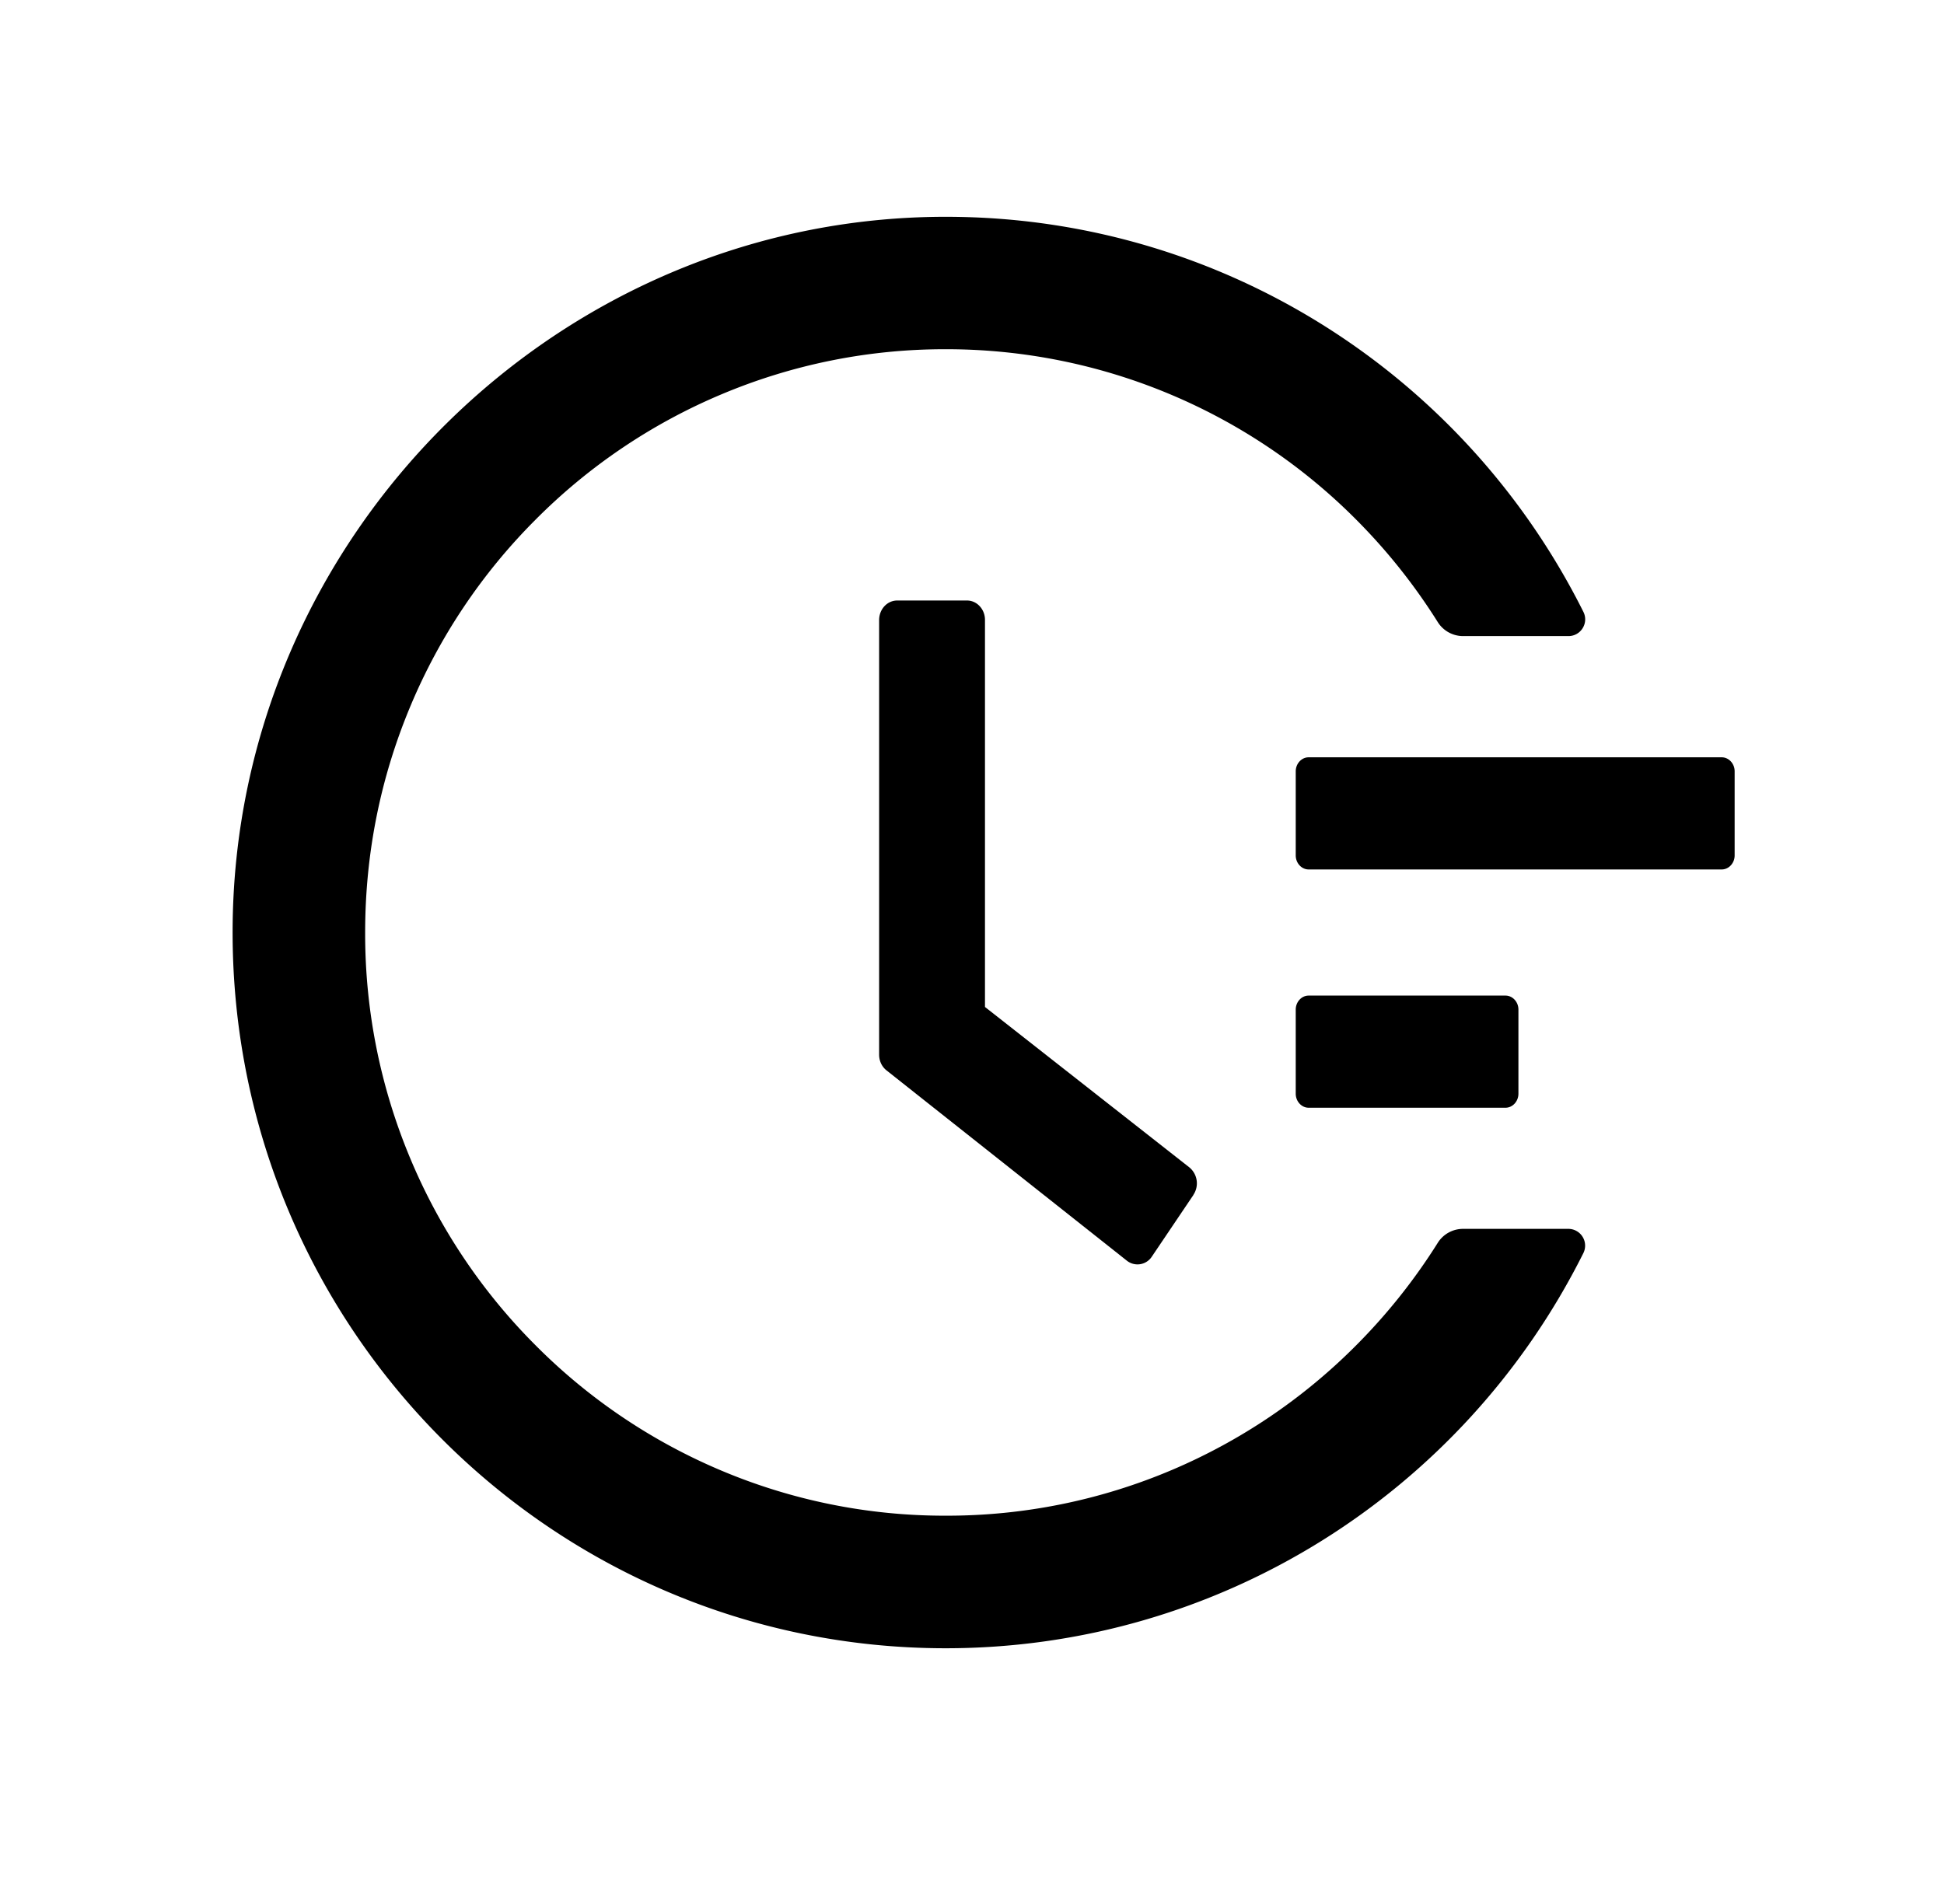
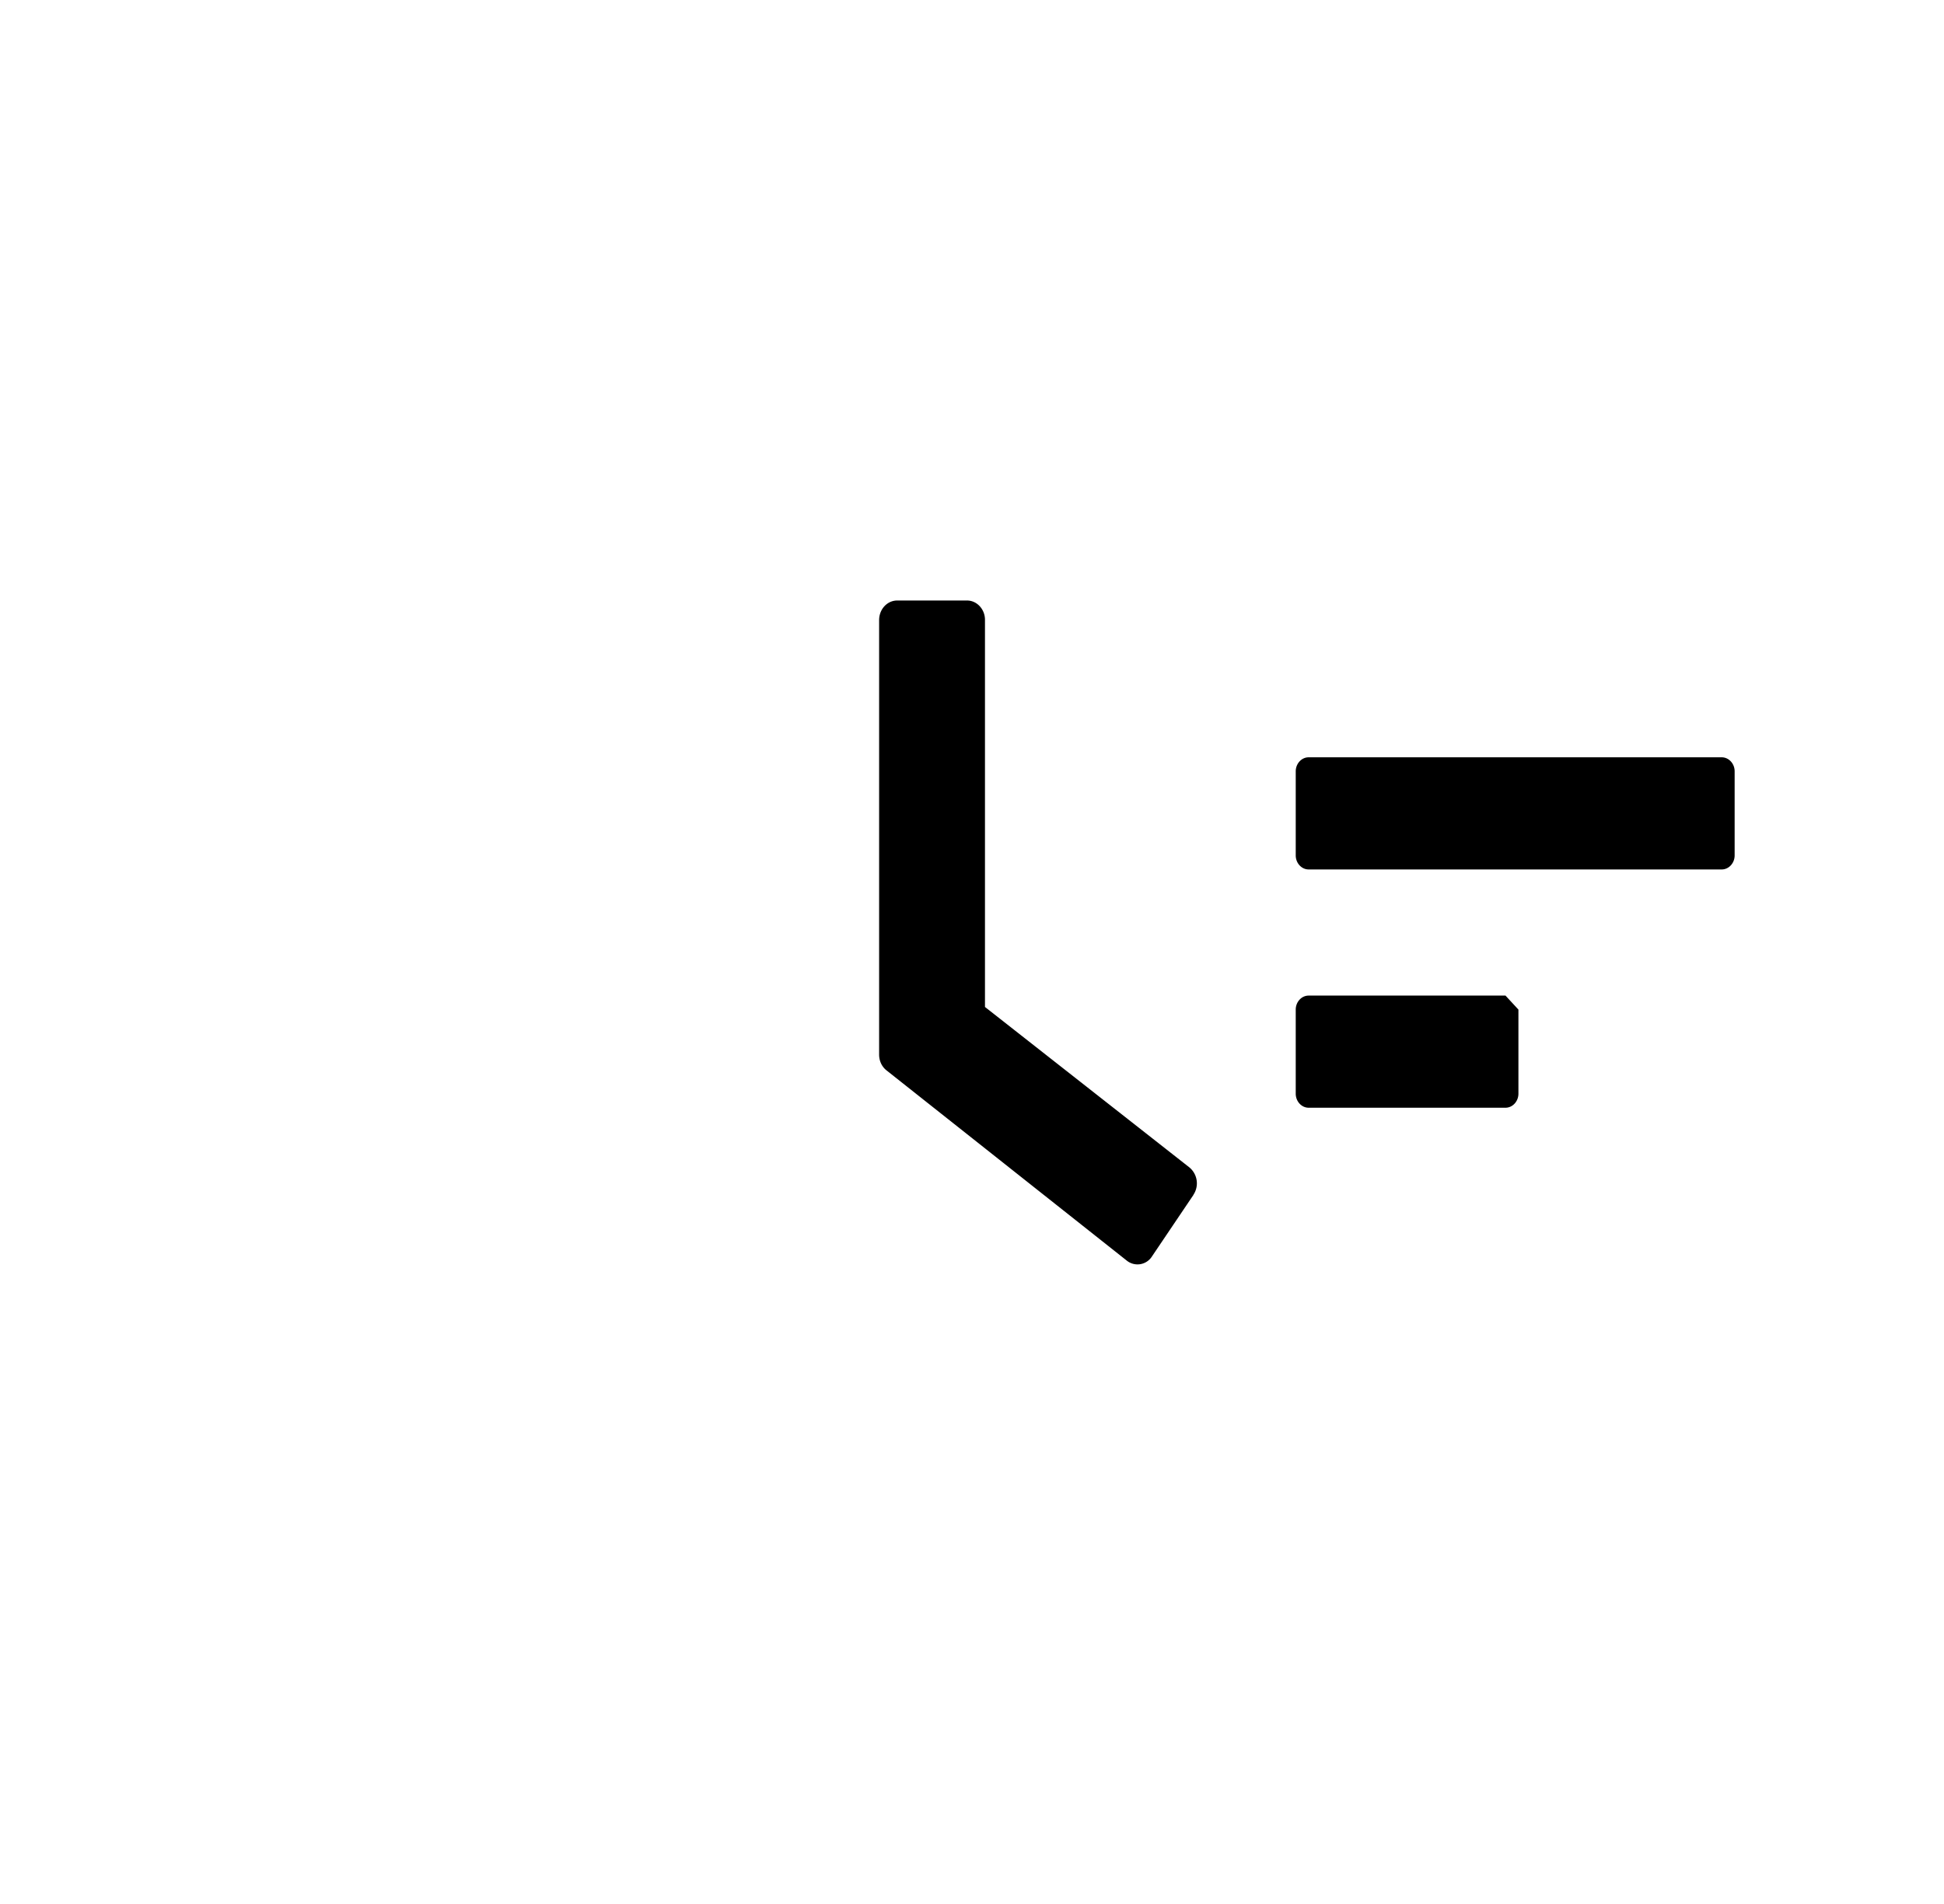
<svg xmlns="http://www.w3.org/2000/svg" width="49" height="48" fill="none">
-   <path d="M43.397 19.092H32.985c-.178 0-.325.159-.325.353v2.12c0 .195.147.354.325.354h10.412c.18 0 .326-.16.326-.354v-2.12c0-.194-.147-.353-.326-.353Zm-5.45 6.007h-4.962c-.178 0-.325.159-.325.353v2.12c0 .195.147.354.325.354h4.962c.18 0 .326-.16.326-.354v-2.12c0-.194-.147-.353-.326-.353Zm-13.572-9.96h-1.76c-.253 0-.456.22-.456.495v10.953c0 .16.069.305.187.398l6.056 4.796a.431.431 0 0 0 .634-.106l1.045-1.55v-.004a.522.522 0 0 0-.101-.69l-5.153-4.045v-9.752c.004-.274-.204-.495-.452-.495Z" fill="#000" />
-   <path d="M39.532 30.98h-2.655c-.258 0-.501.133-.639.355a14.809 14.809 0 0 1-2.044 2.57 14.57 14.57 0 0 1-4.655 3.153 14.502 14.502 0 0 1-5.697 1.153 14.47 14.47 0 0 1-5.697-1.153 14.57 14.57 0 0 1-4.655-3.152 14.643 14.643 0 0 1-3.138-4.676 14.647 14.647 0 0 1-1.148-5.722c0-1.99.386-3.91 1.148-5.723a14.644 14.644 0 0 1 3.138-4.675 14.57 14.57 0 0 1 4.655-3.152 14.486 14.486 0 0 1 5.697-1.154 14.568 14.568 0 0 1 10.352 4.306 14.806 14.806 0 0 1 2.044 2.57.755.755 0 0 0 .639.356h2.655c.318 0 .52-.333.377-.614-2.995-5.986-9.07-9.876-15.851-9.955-9.929-.124-18.176 8.04-18.195 18.004-.018 9.982 8.036 18.082 17.974 18.082 6.87 0 13.044-3.905 16.072-9.96a.423.423 0 0 0-.377-.613Z" fill="#000" />
+   <path d="M43.397 19.092H32.985c-.178 0-.325.159-.325.353v2.12c0 .195.147.354.325.354h10.412c.18 0 .326-.16.326-.354v-2.12c0-.194-.147-.353-.326-.353Zm-5.45 6.007h-4.962c-.178 0-.325.159-.325.353v2.12c0 .195.147.354.325.354h4.962c.18 0 .326-.16.326-.354v-2.12Zm-13.572-9.96h-1.76c-.253 0-.456.22-.456.495v10.953c0 .16.069.305.187.398l6.056 4.796a.431.431 0 0 0 .634-.106l1.045-1.55v-.004a.522.522 0 0 0-.101-.69l-5.153-4.045v-9.752c.004-.274-.204-.495-.452-.495Z" fill="#000" />
</svg>